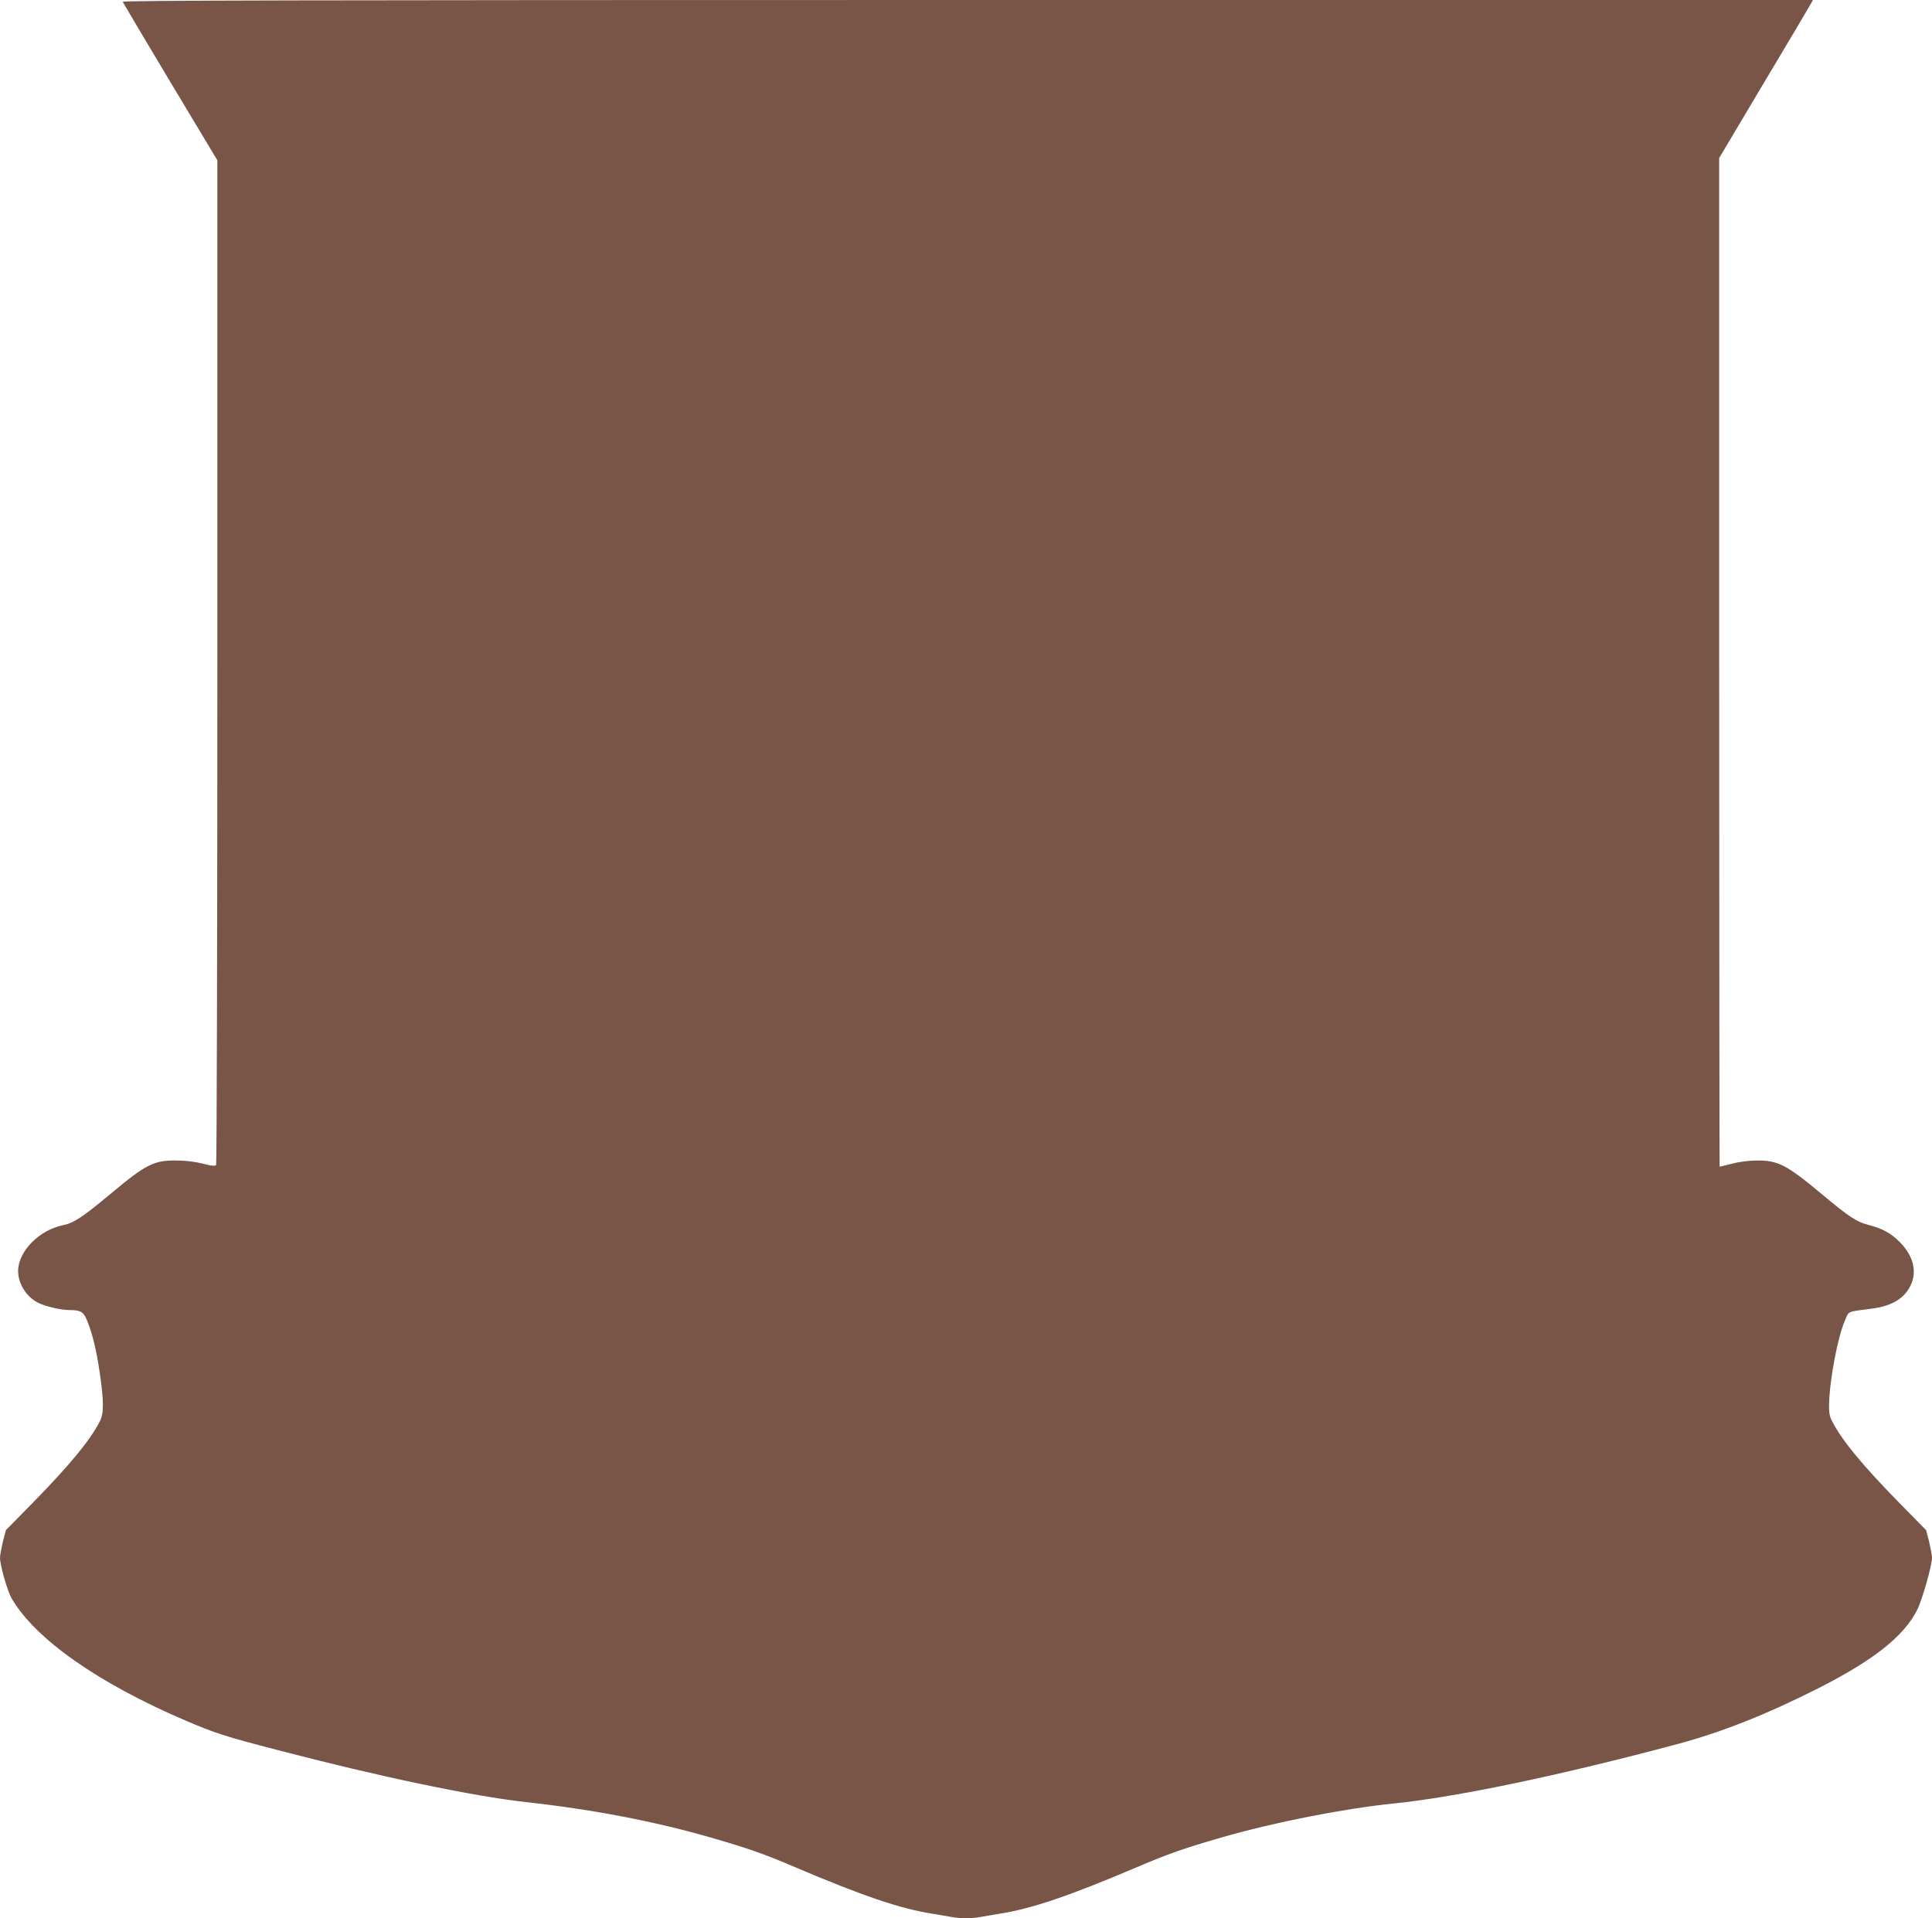
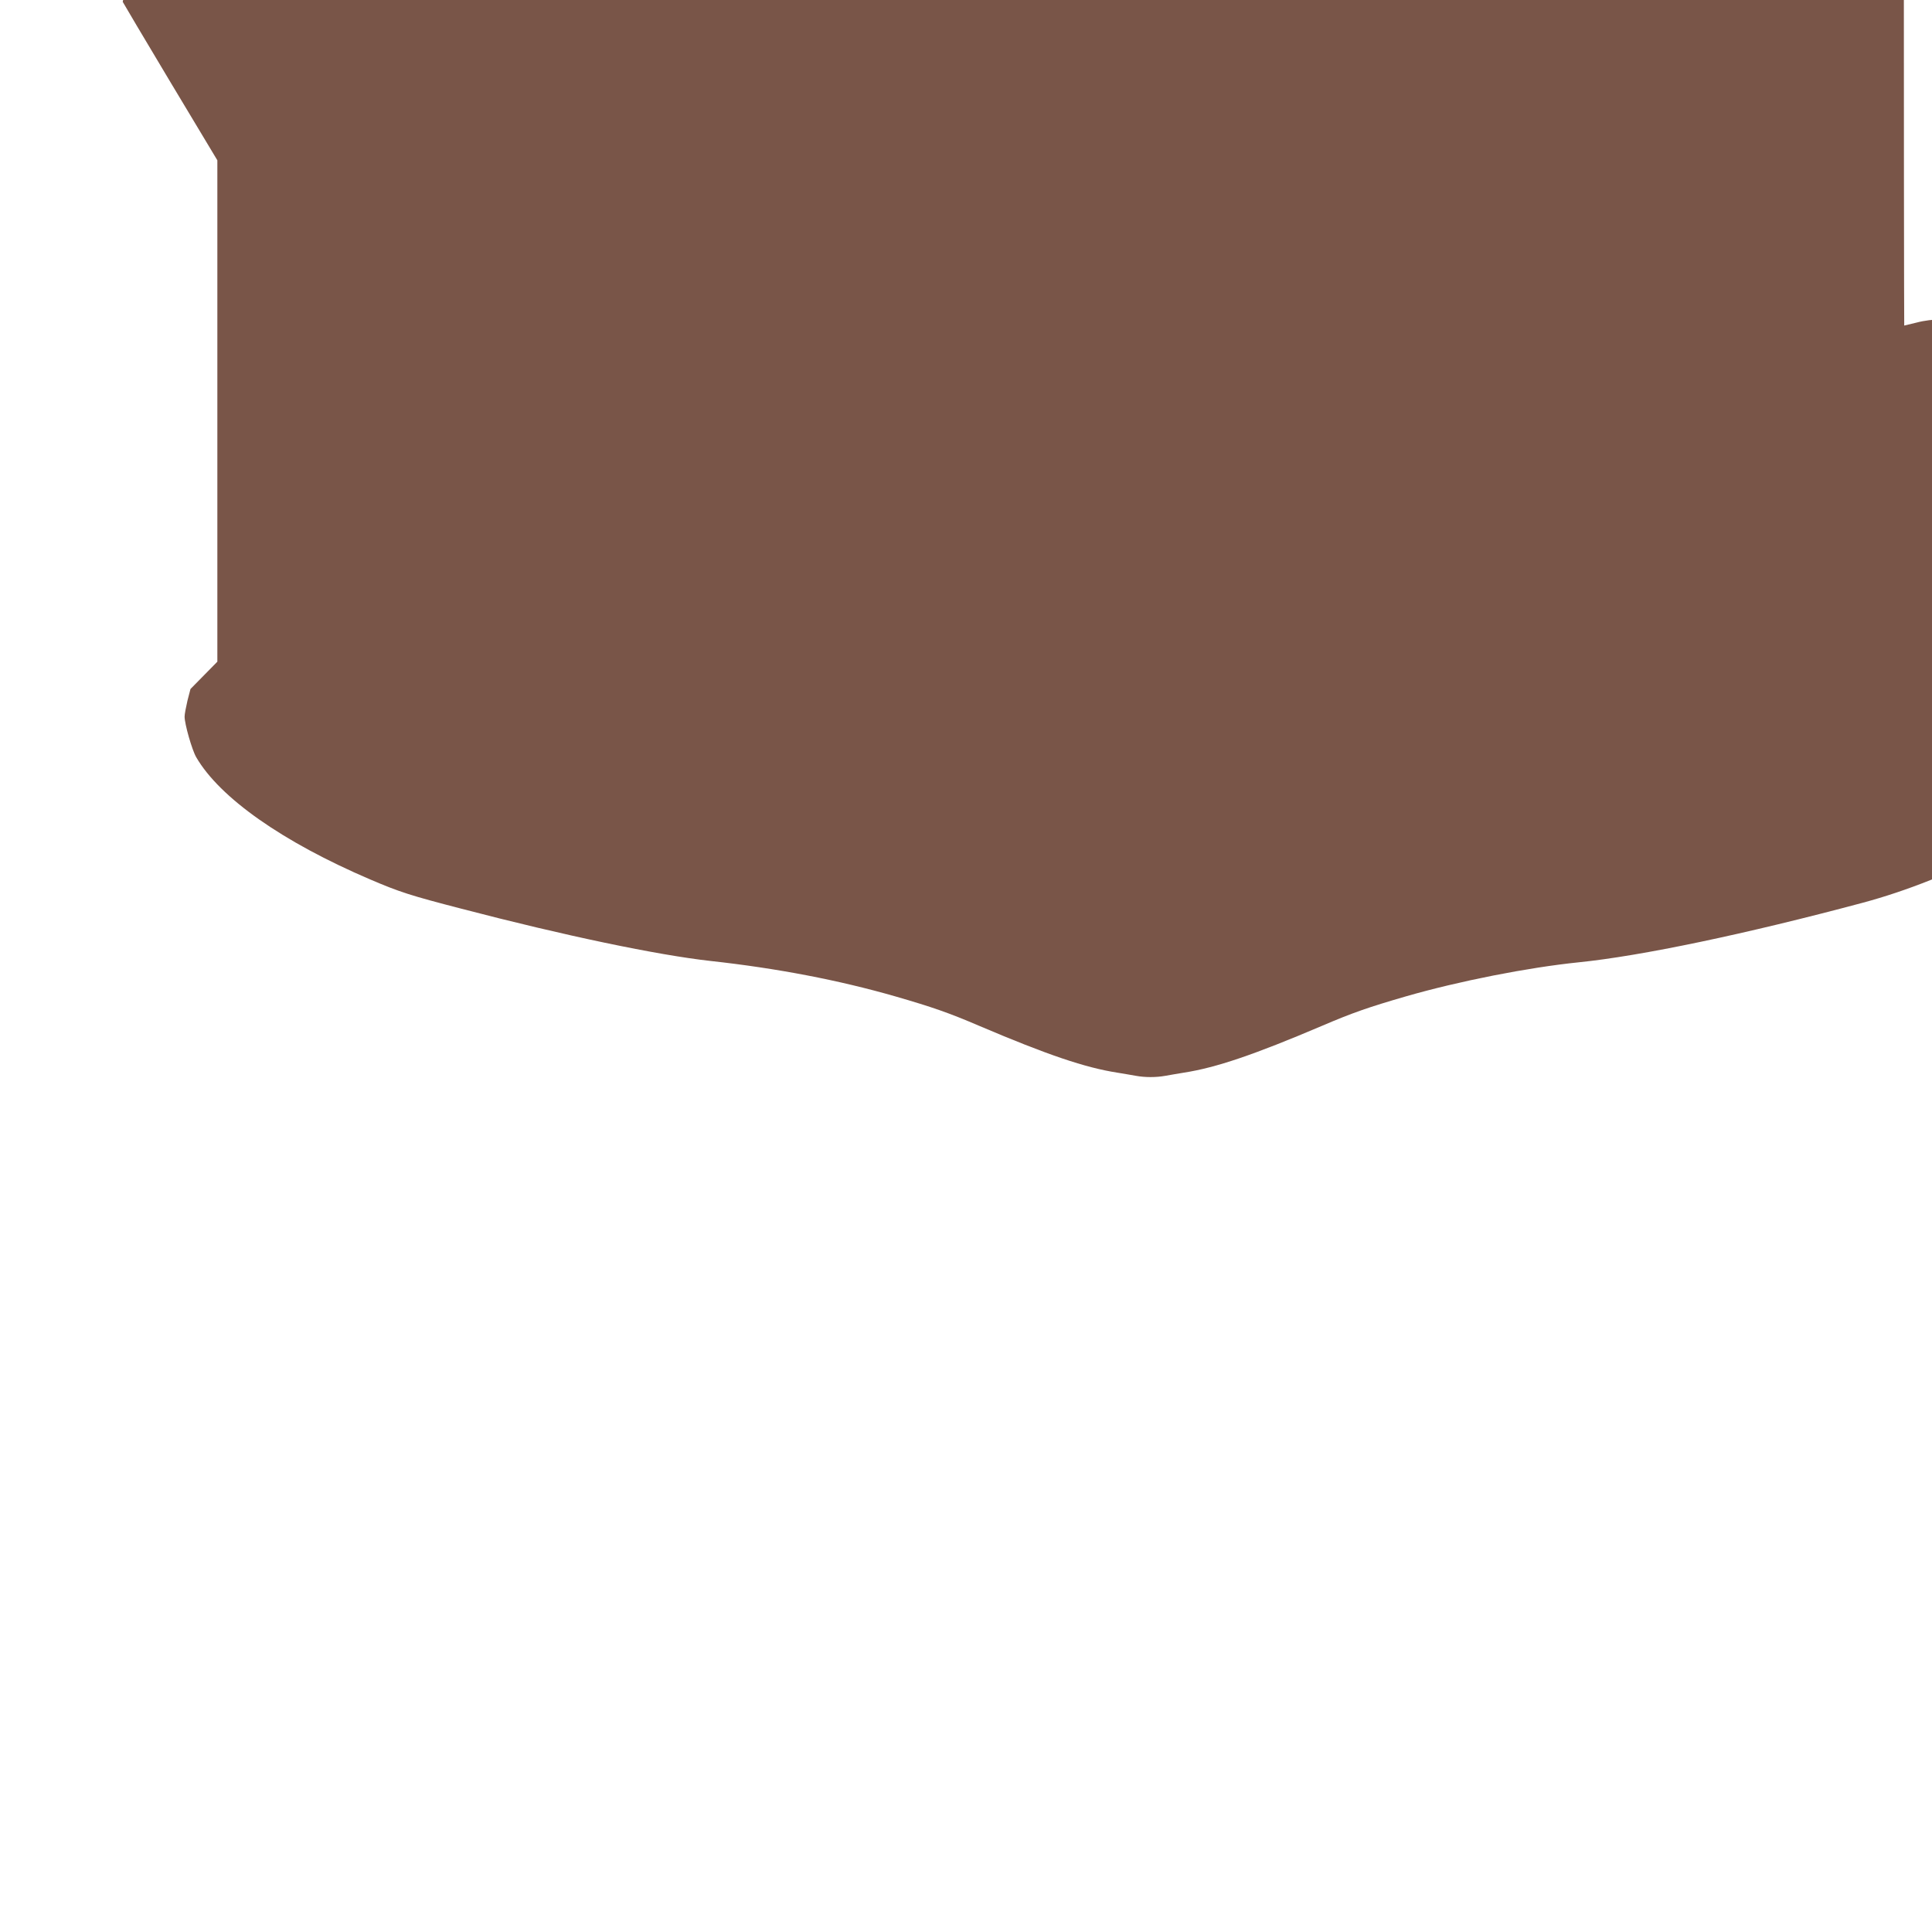
<svg xmlns="http://www.w3.org/2000/svg" version="1.0" width="1280pt" height="1271pt" viewBox="0 0 1280 1271" preserveAspectRatio="xMidYMid meet">
  <g transform="translate(0,1271) scale(0.1,-0.1)" fill="#795548" stroke="none">
-     <path d="M813 12698 c3 -7 145 -246 316 -532 l311 -518 0 -3322 c0 -1826 -4 -3327 -8 -3334 -7 -9 -25 -8 -88 8 -51 13 -113 21 -174 21 -152 2 -203 -25 -445 -227 -176 -147 -238 -188 -309 -202 -157 -32 -296 -174 -296 -303 0 -84 54 -170 131 -210 50 -25 151 -49 211 -49 74 0 92 -12 116 -72 35 -87 61 -195 82 -338 29 -198 29 -274 0 -330 -64 -124 -200 -289 -443 -537 l-178 -181 -20 -77 c-10 -43 -19 -90 -19 -106 0 -49 49 -221 77 -269 156 -269 573 -562 1153 -810 194 -83 265 -106 605 -194 681 -178 1299 -307 1650 -346 438 -48 850 -127 1225 -235 245 -71 352 -108 555 -195 451 -192 702 -277 915 -310 41 -7 97 -16 123 -21 61 -11 133 -11 194 0 26 5 82 14 123 21 213 33 464 118 915 310 203 87 310 124 555 195 353 102 813 192 1145 226 415 42 1107 187 1884 395 290 78 592 198 931 370 361 183 562 342 650 514 35 69 100 296 100 350 0 15 -9 62 -19 105 l-20 77 -178 181 c-243 248 -379 413 -443 537 -19 36 -23 59 -22 115 4 167 58 450 106 558 27 62 11 55 174 76 135 17 219 67 261 156 44 93 16 198 -75 288 -58 58 -115 88 -204 111 -80 21 -127 51 -305 200 -237 198 -294 228 -435 227 -51 0 -116 -8 -164 -21 -44 -11 -81 -20 -83 -20 -1 0 -3 1504 -3 3341 l0 3342 298 501 c165 275 304 511 311 524 l12 22 -5602 0 c-4477 0 -5600 -3 -5596 -12z" />
+     <path d="M813 12698 c3 -7 145 -246 316 -532 l311 -518 0 -3322 l-178 -181 -20 -77 c-10 -43 -19 -90 -19 -106 0 -49 49 -221 77 -269 156 -269 573 -562 1153 -810 194 -83 265 -106 605 -194 681 -178 1299 -307 1650 -346 438 -48 850 -127 1225 -235 245 -71 352 -108 555 -195 451 -192 702 -277 915 -310 41 -7 97 -16 123 -21 61 -11 133 -11 194 0 26 5 82 14 123 21 213 33 464 118 915 310 203 87 310 124 555 195 353 102 813 192 1145 226 415 42 1107 187 1884 395 290 78 592 198 931 370 361 183 562 342 650 514 35 69 100 296 100 350 0 15 -9 62 -19 105 l-20 77 -178 181 c-243 248 -379 413 -443 537 -19 36 -23 59 -22 115 4 167 58 450 106 558 27 62 11 55 174 76 135 17 219 67 261 156 44 93 16 198 -75 288 -58 58 -115 88 -204 111 -80 21 -127 51 -305 200 -237 198 -294 228 -435 227 -51 0 -116 -8 -164 -21 -44 -11 -81 -20 -83 -20 -1 0 -3 1504 -3 3341 l0 3342 298 501 c165 275 304 511 311 524 l12 22 -5602 0 c-4477 0 -5600 -3 -5596 -12z" />
  </g>
</svg>